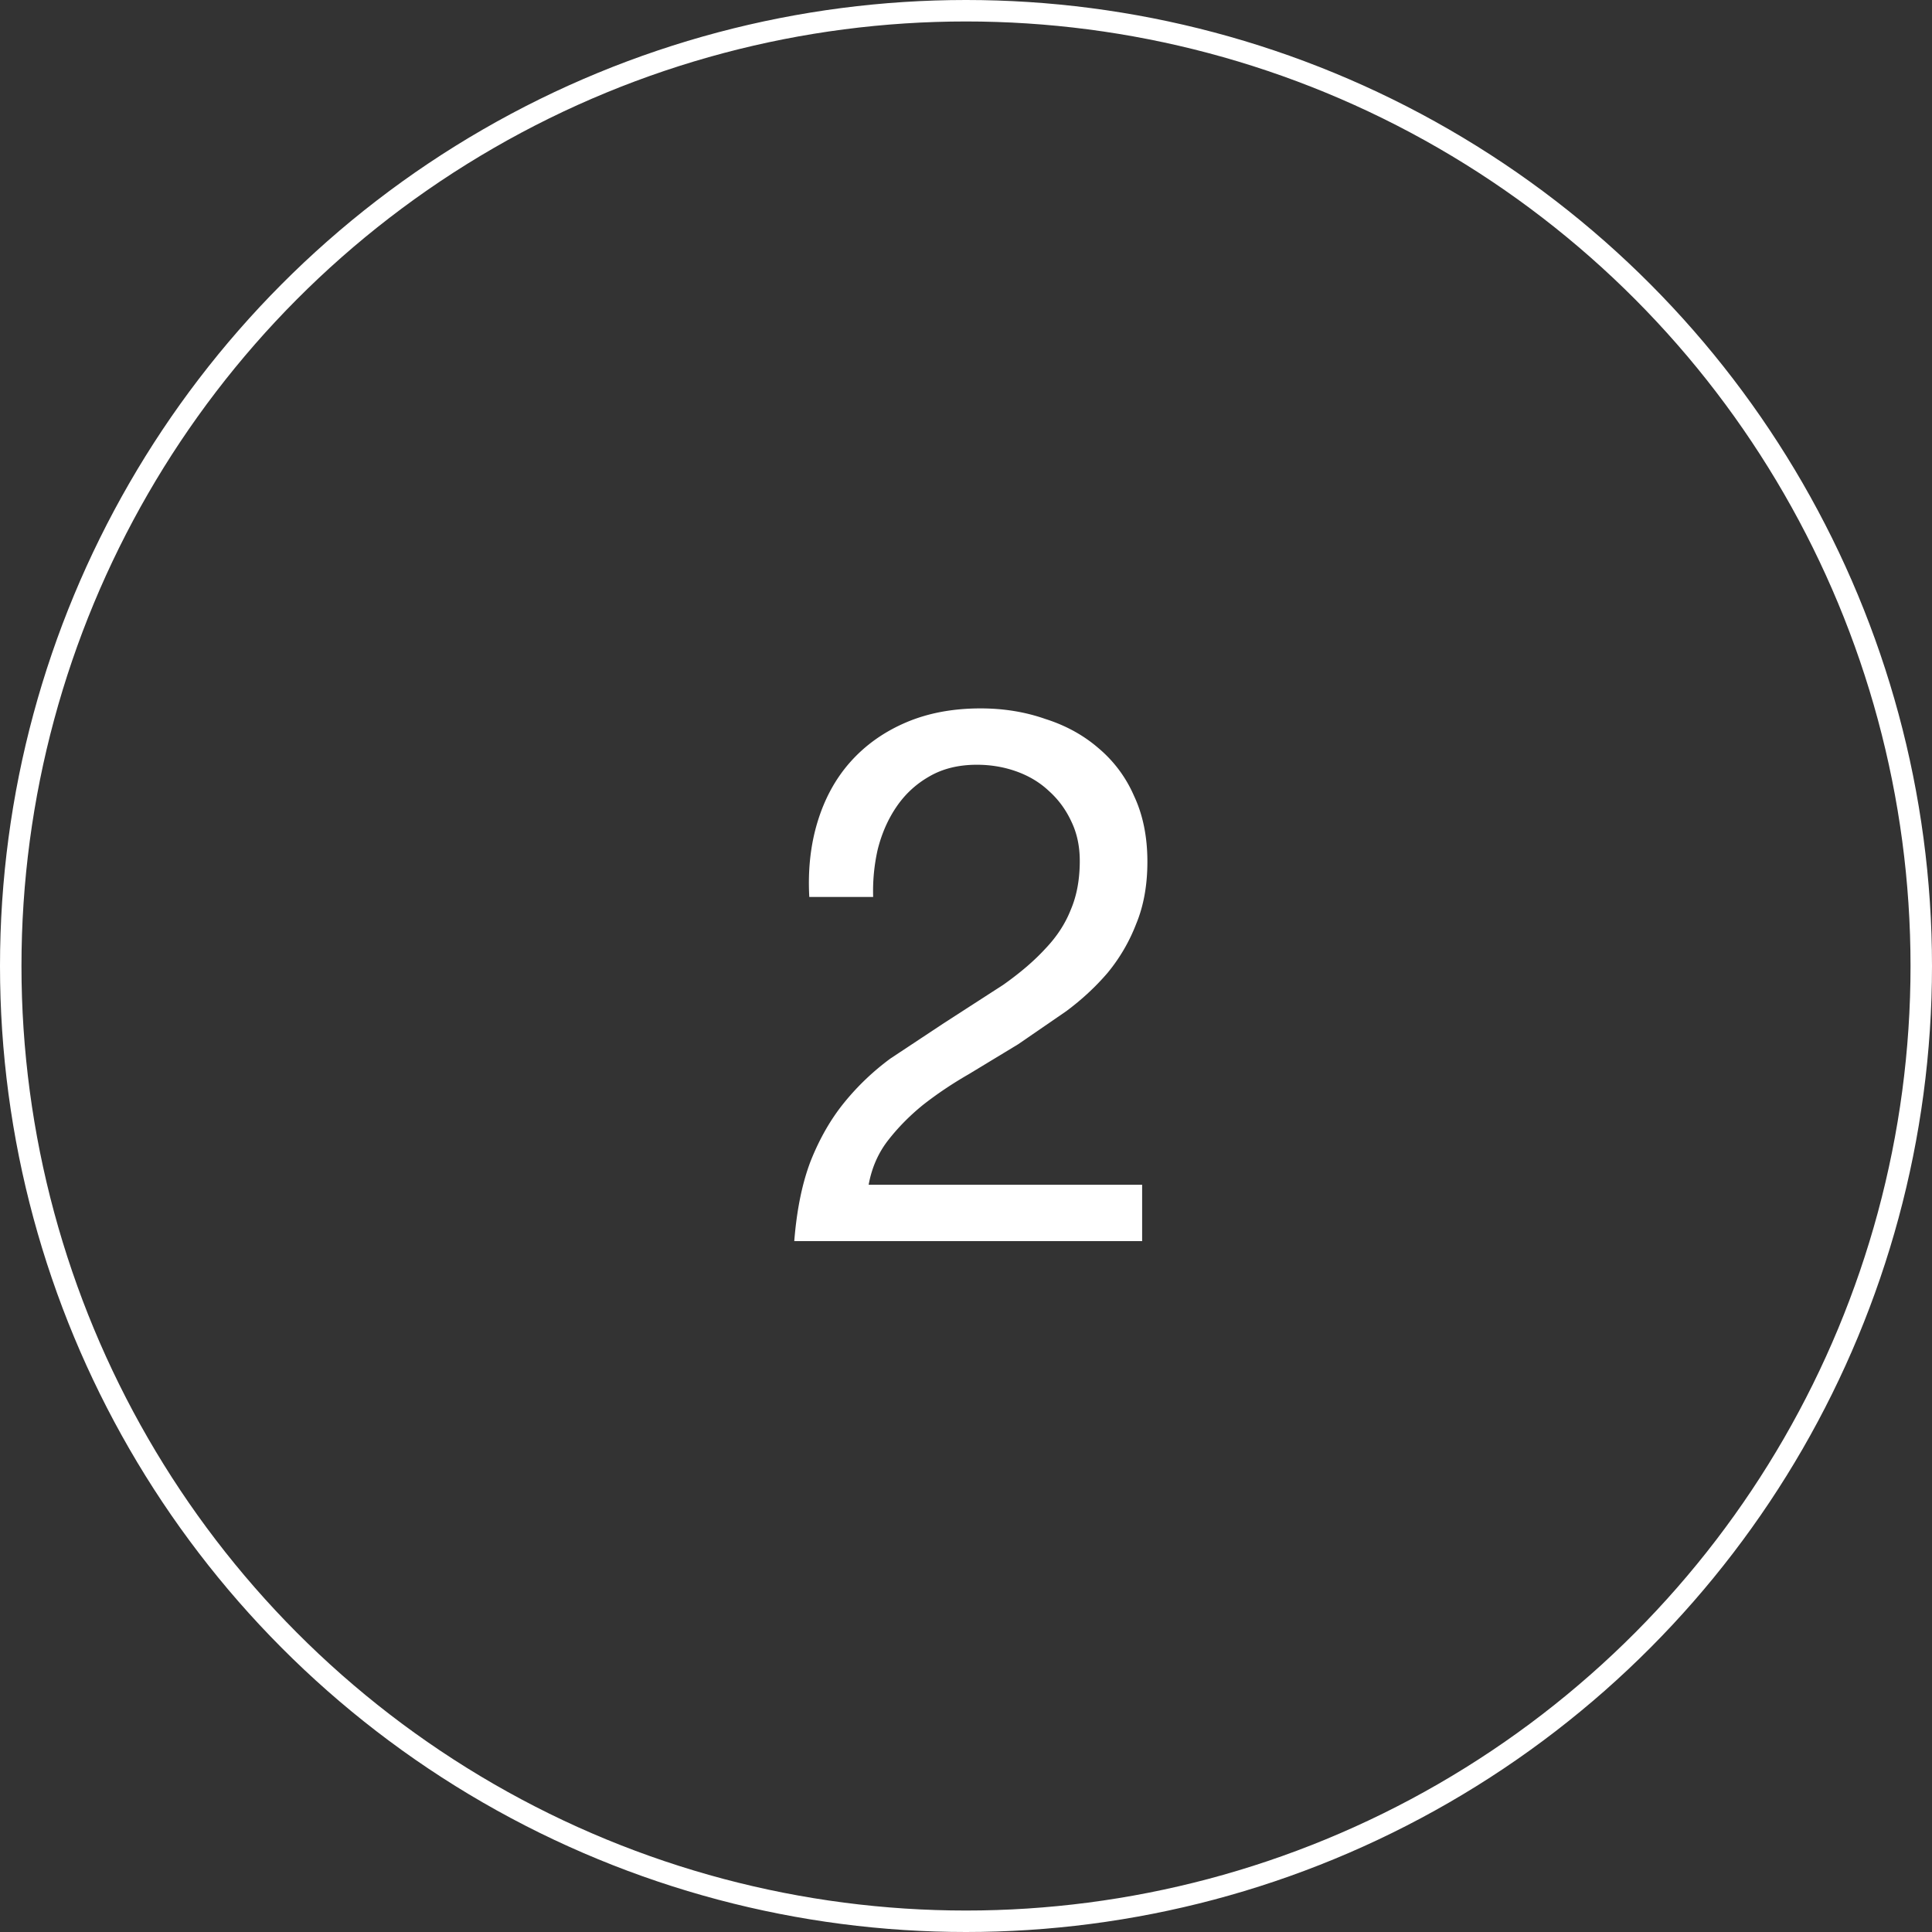
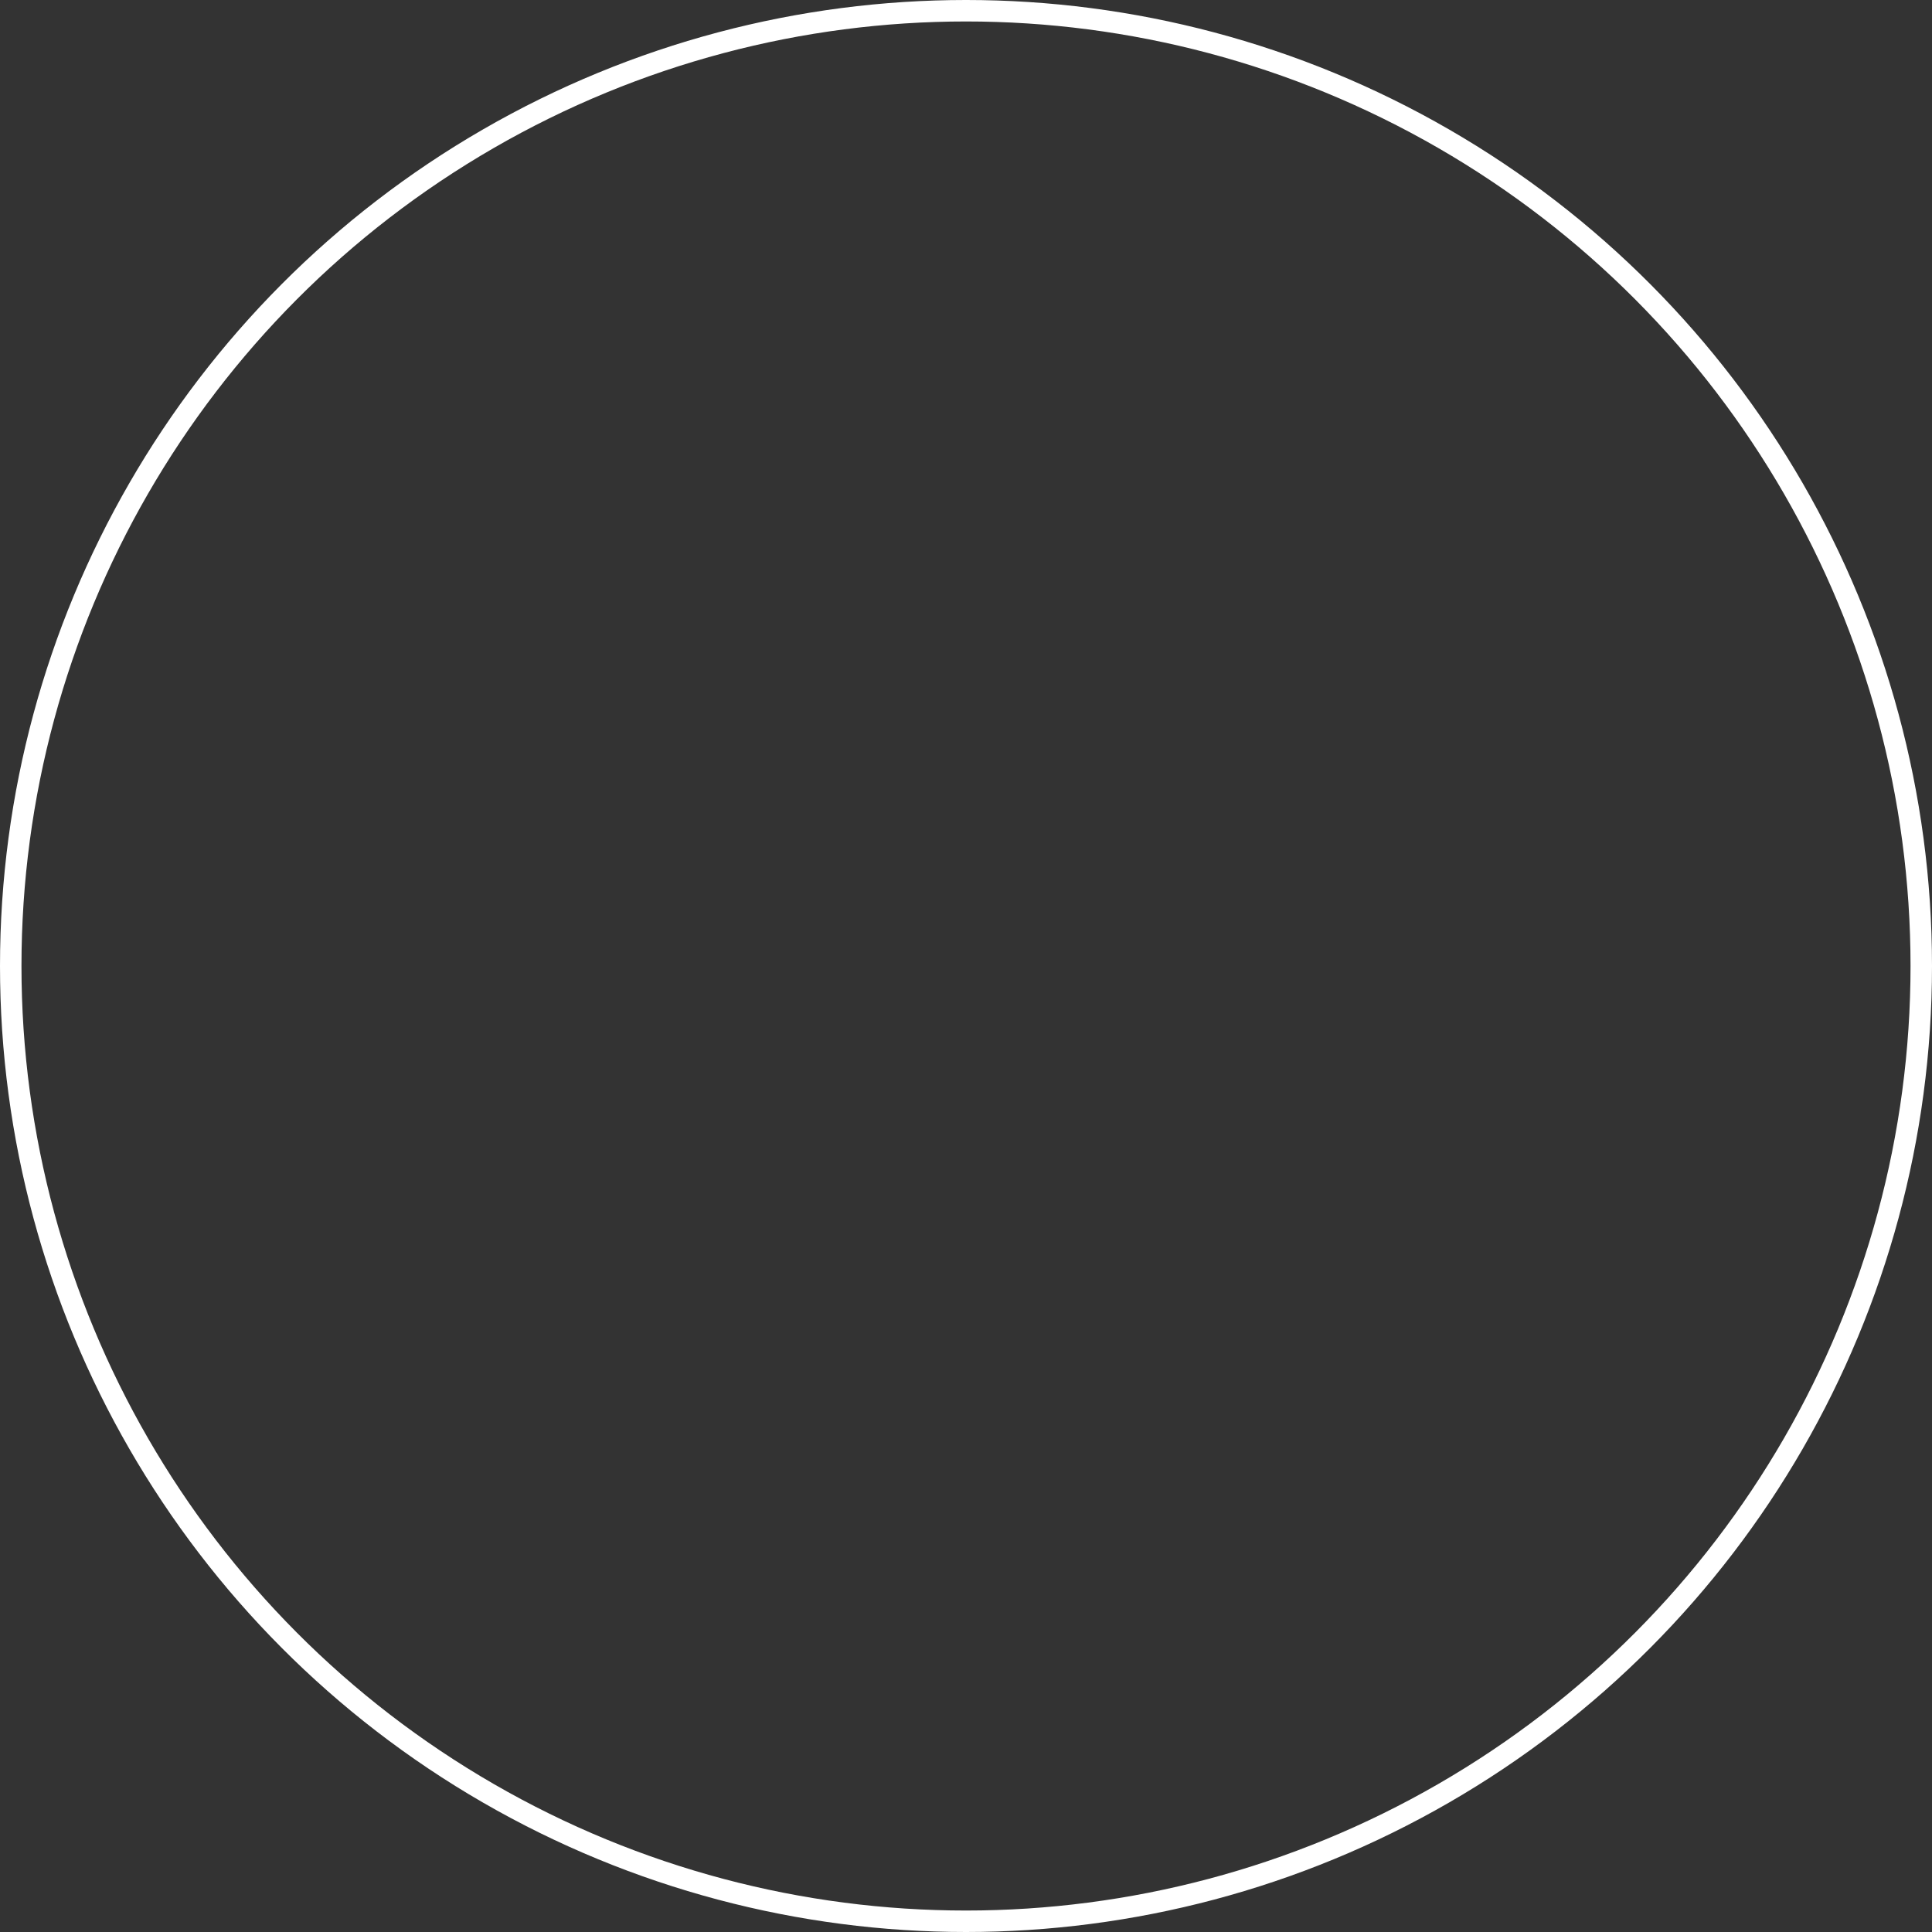
<svg xmlns="http://www.w3.org/2000/svg" width="90" height="90" fill="none">
  <rect width="100%" height="100%" fill="#333333" stroke="none" />
  <circle cx="45" cy="45" r="44.5" stroke="#fff" />
-   <path d="M37.7 41.785c-.07-1.26.058-2.427.385-3.5s.828-1.995 1.505-2.765c.7-.793 1.563-1.412 2.59-1.855S44.373 33 45.68 33c1.073 0 2.077.163 3.01.49.957.303 1.785.758 2.485 1.365a6.02 6.02 0 0 1 1.645 2.205c.42.887.63 1.913.63 3.08 0 1.097-.175 2.065-.525 2.905a8.21 8.21 0 0 1-1.33 2.275c-.56.653-1.202 1.248-1.925 1.785l-2.24 1.54-2.31 1.4c-.77.443-1.482.922-2.135 1.435-.63.513-1.178 1.073-1.645 1.68-.443.583-.735 1.26-.875 2.03h12.74v2.625H37c.117-1.47.373-2.718.77-3.745.42-1.05.945-1.96 1.575-2.73a11.72 11.72 0 0 1 2.135-2.03l2.485-1.645 2.765-1.785c.793-.56 1.447-1.12 1.96-1.68.537-.56.933-1.167 1.19-1.82.28-.653.42-1.412.42-2.275 0-.677-.128-1.283-.385-1.82-.257-.56-.607-1.038-1.05-1.435-.42-.397-.922-.7-1.505-.91s-1.202-.315-1.855-.315c-.863 0-1.61.187-2.24.56-.607.35-1.108.817-1.505 1.4s-.688 1.248-.875 1.995c-.163.723-.233 1.458-.21 2.205H37.7z" fill="#fff" />
</svg>